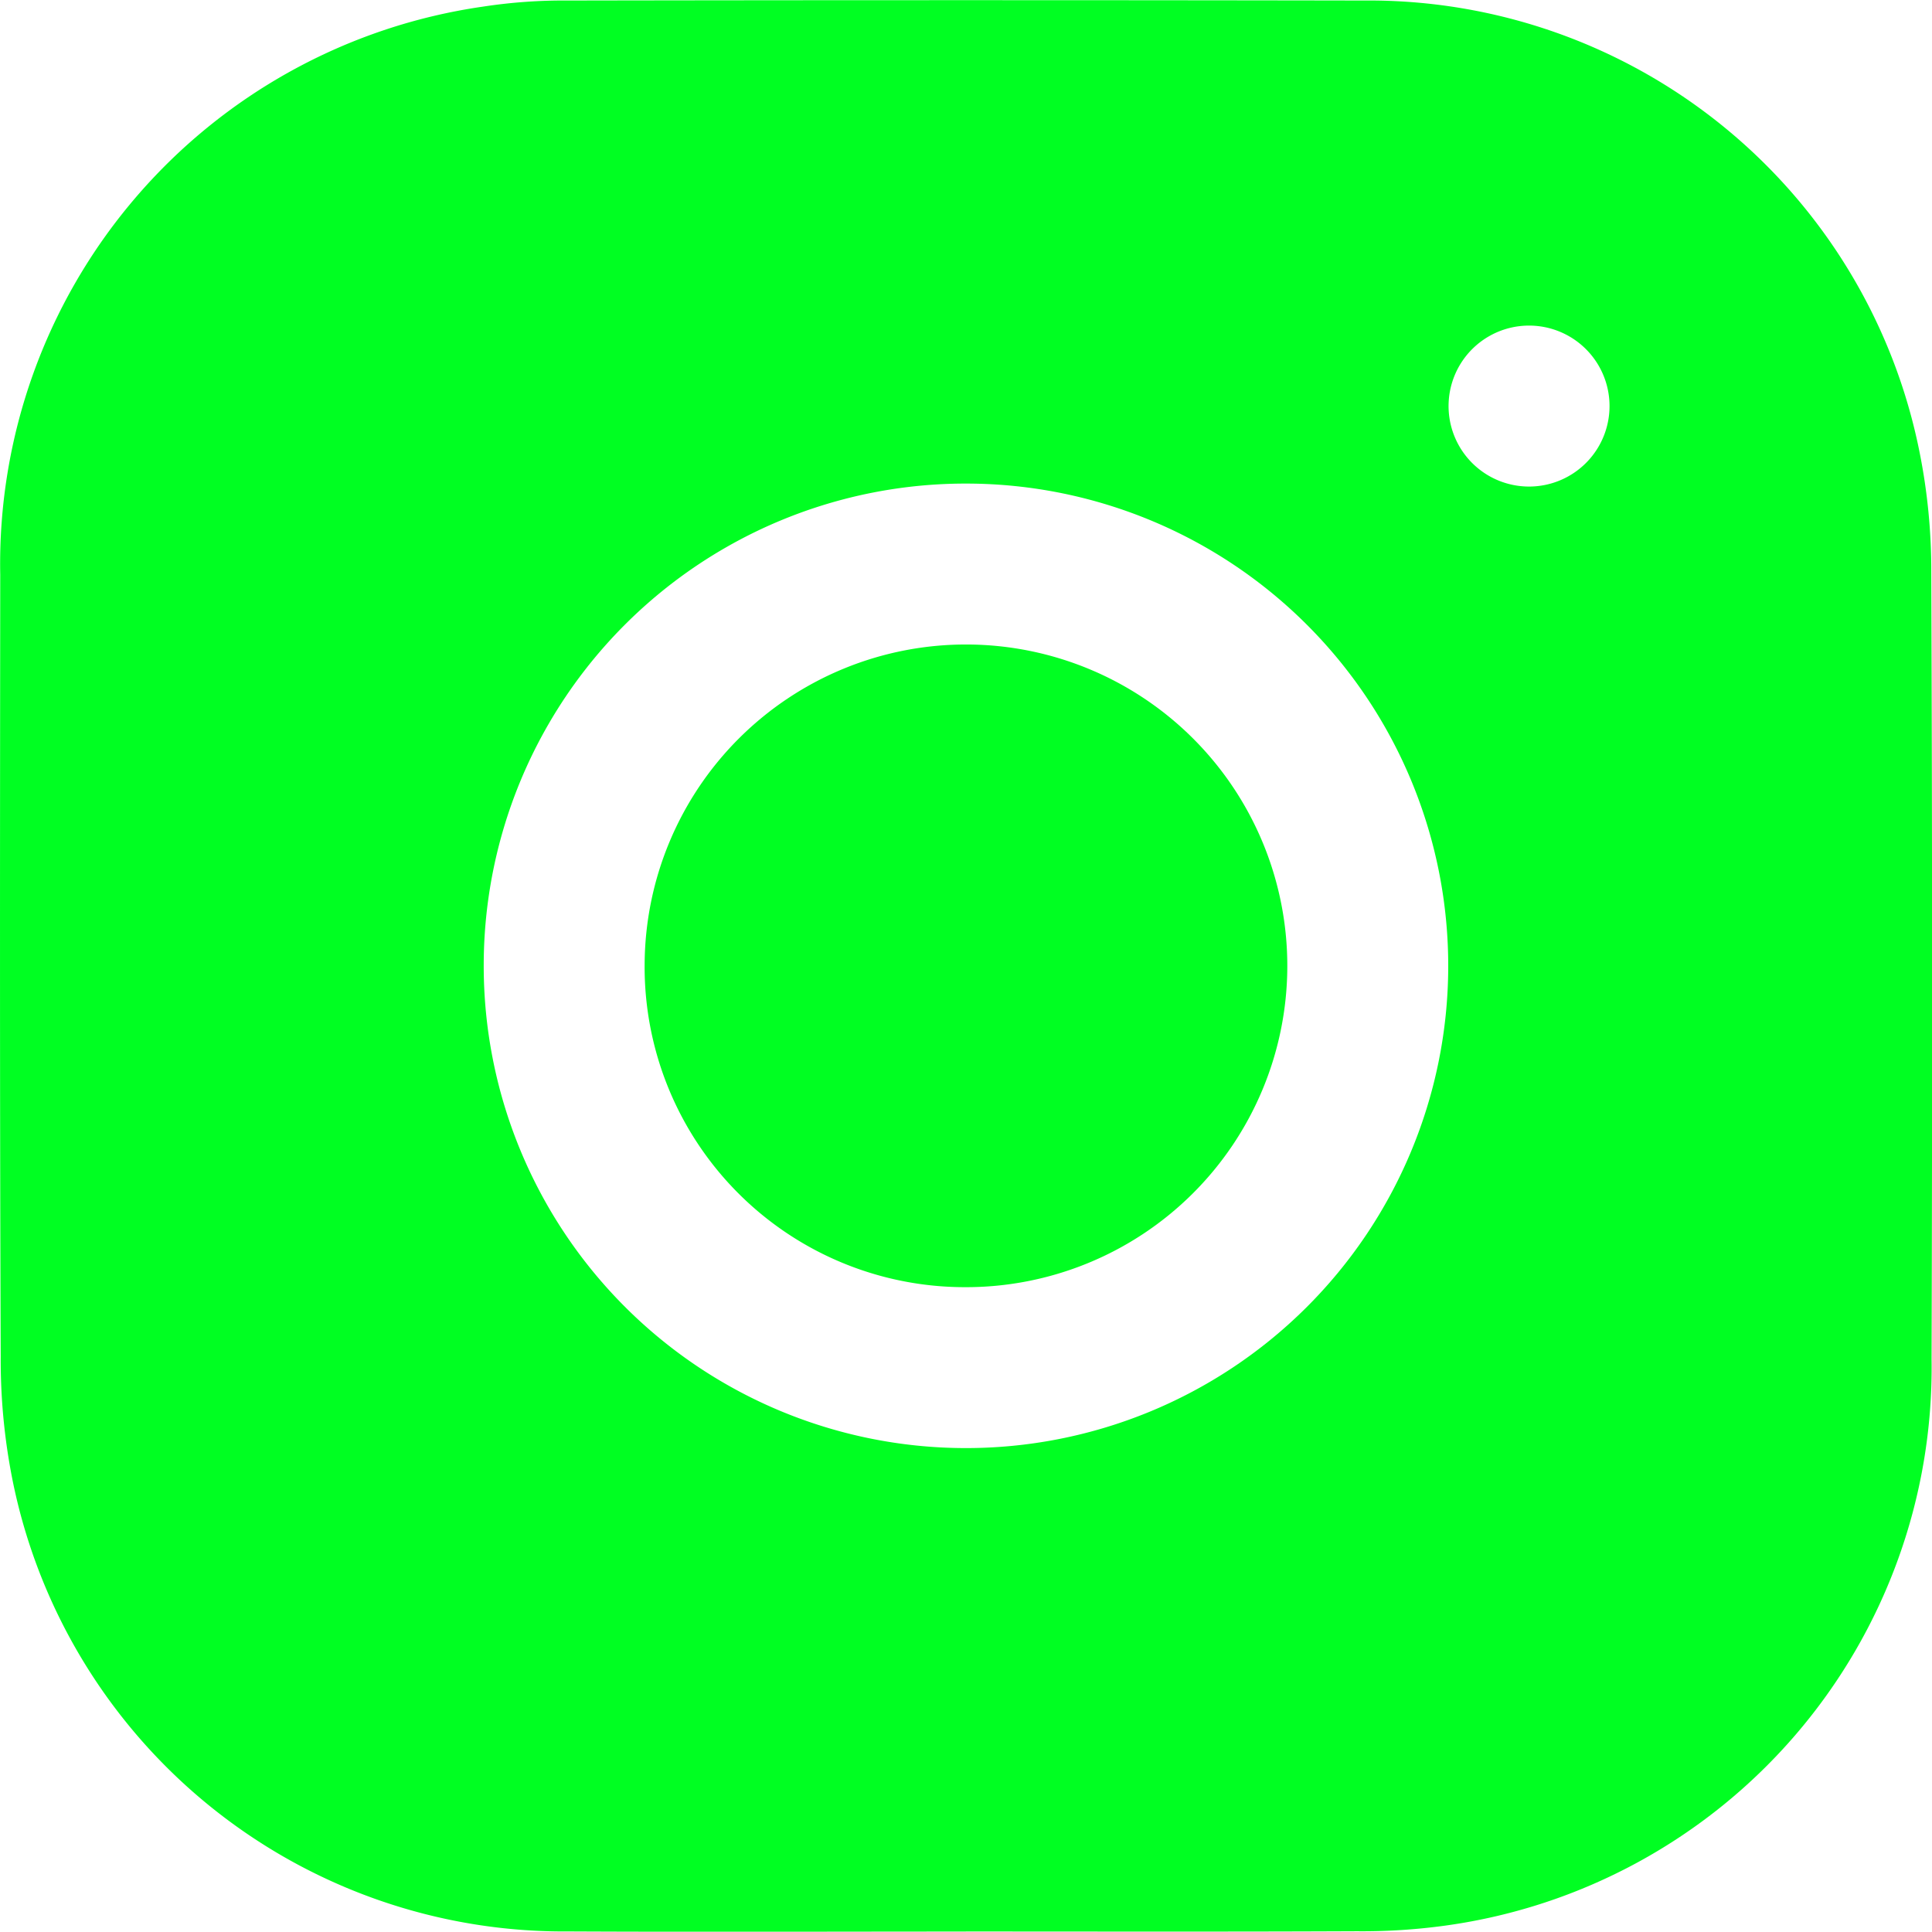
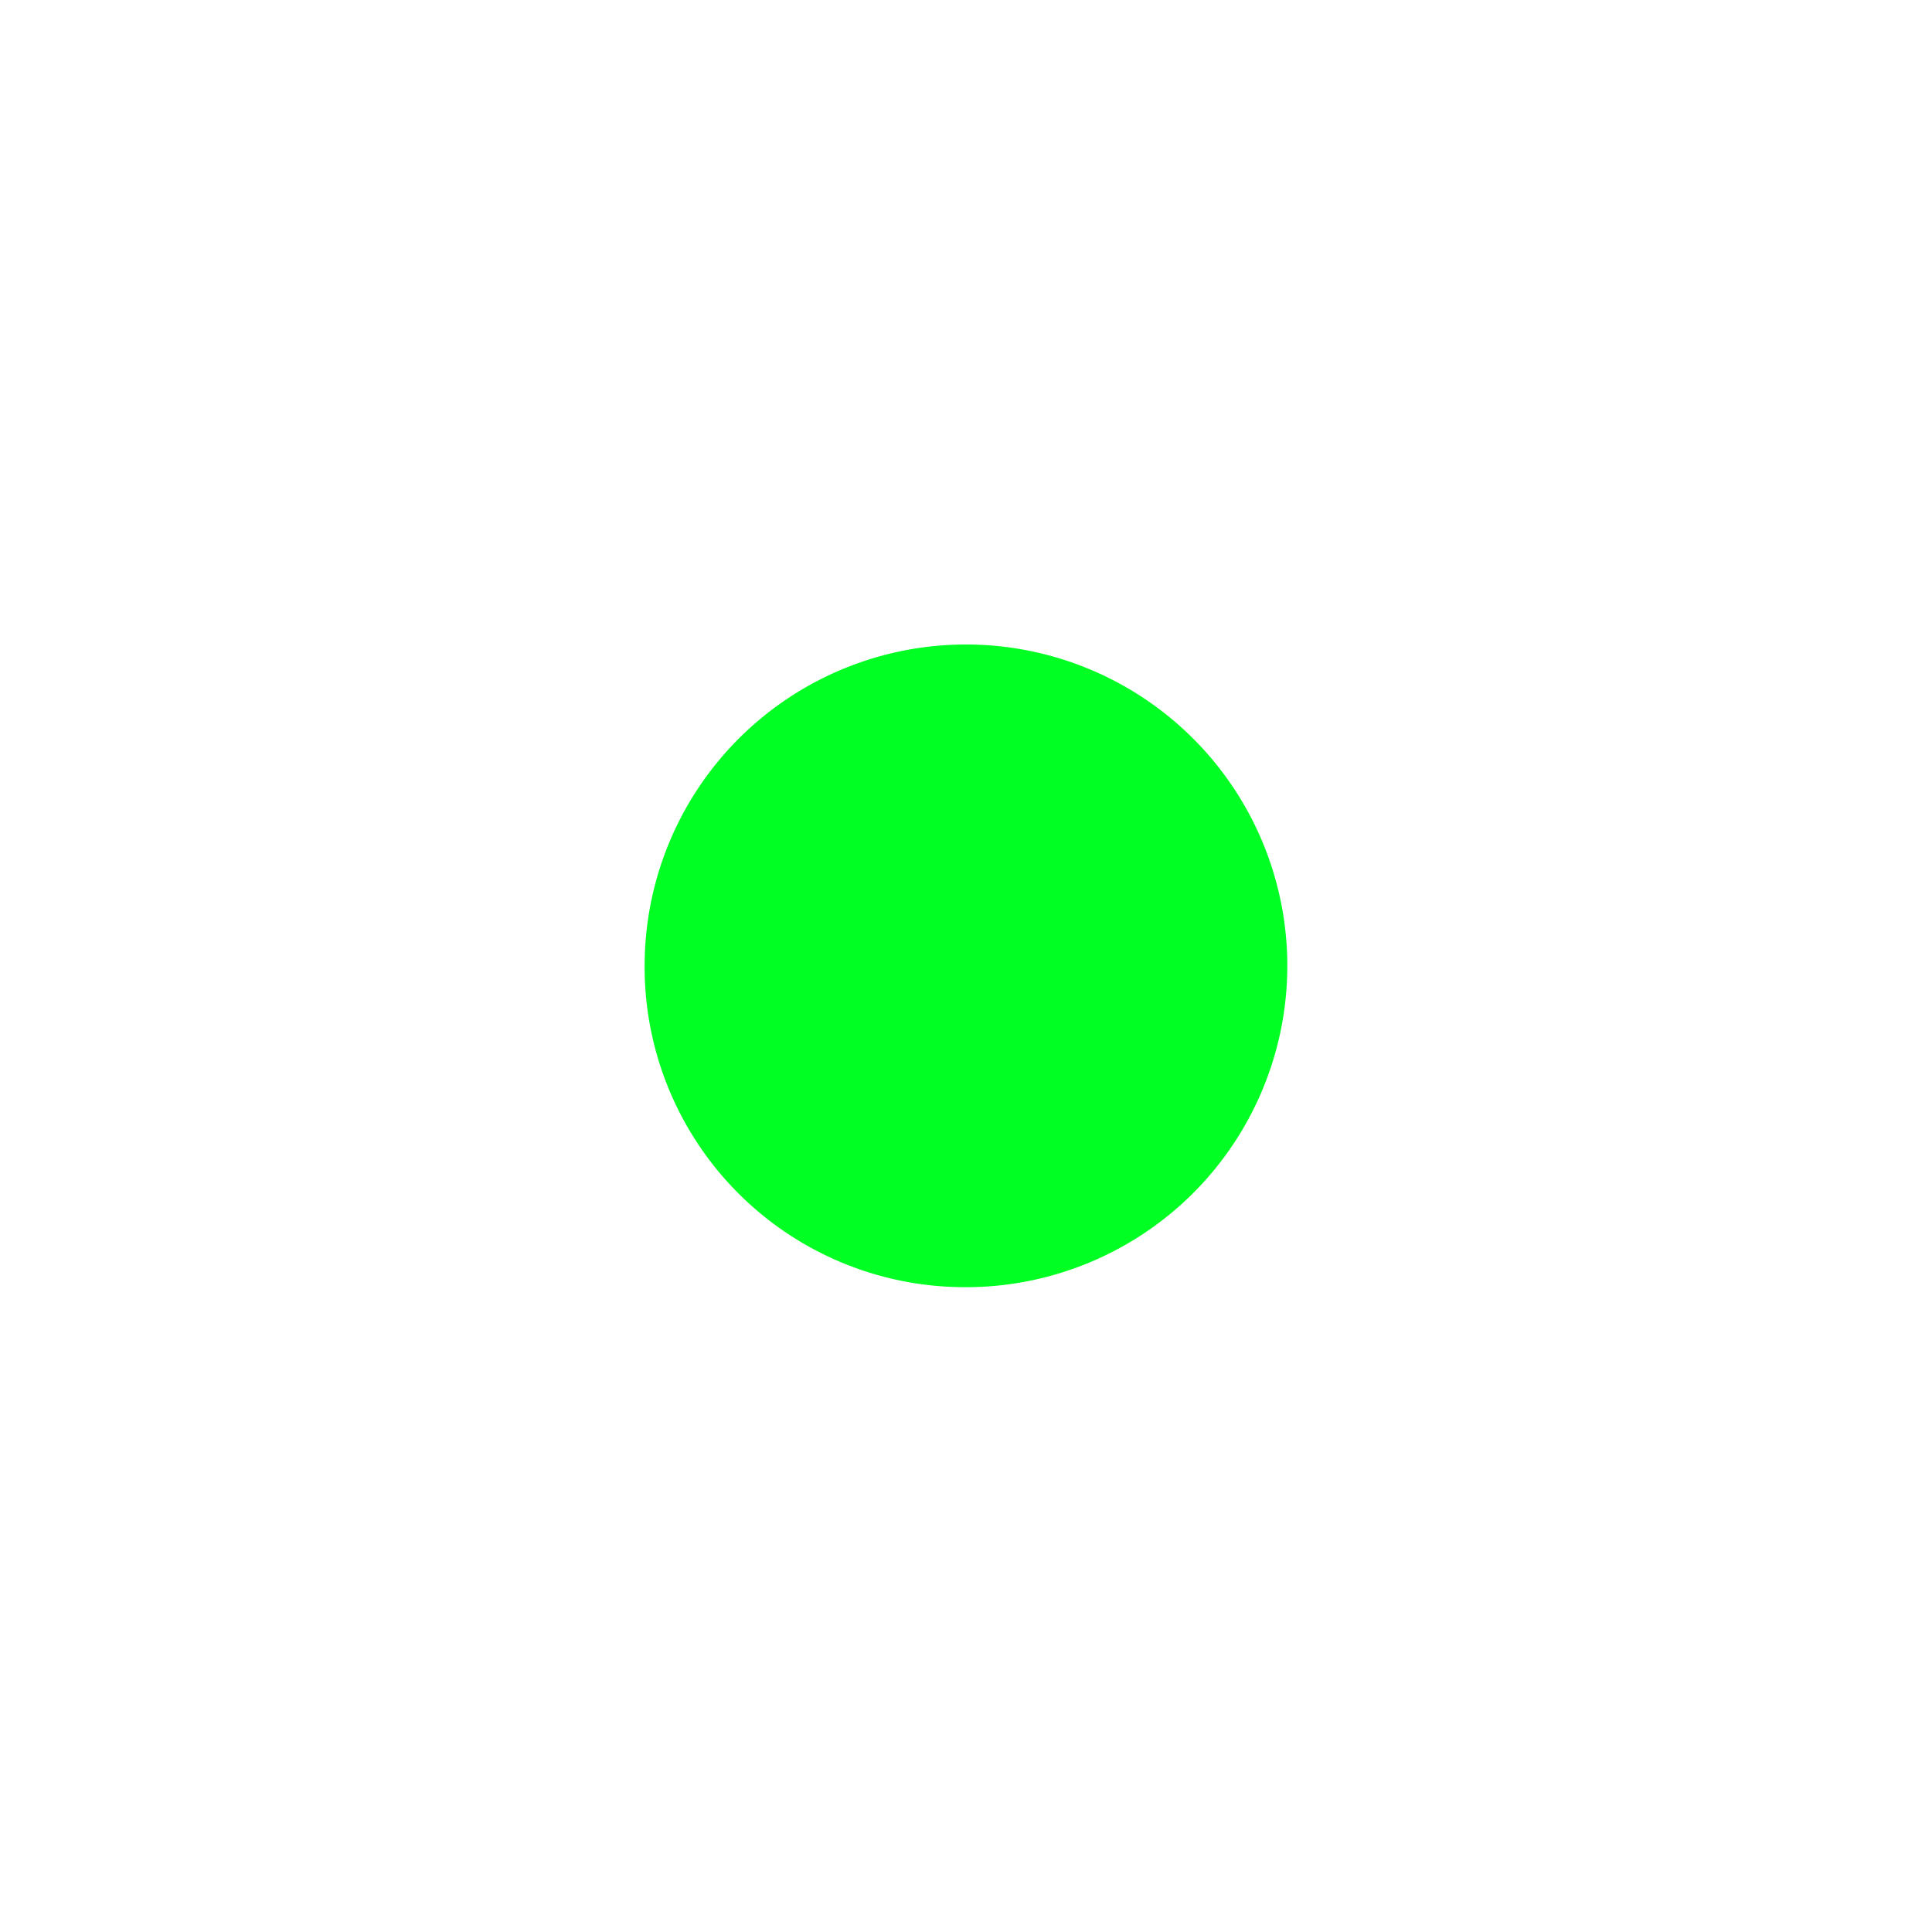
<svg xmlns="http://www.w3.org/2000/svg" width="81.618" height="81.605" viewBox="0 0 81.618 81.605">
  <g id="Group_554" data-name="Group 554" transform="translate(-1277 -3083.001)">
-     <path id="Path_453" data-name="Path 453" d="M40.81,81.6c-5.609,0-11.217.022-16.826-.005A23.752,23.752,0,0,1,.517,62.466,25.887,25.887,0,0,1,.03,57.329C-.012,46.313,0,35.3.01,24.28a23.785,23.785,0,0,1,20.4-24A22.479,22.479,0,0,1,23.981.023q16.824-.029,33.651,0A23.717,23.717,0,0,1,81.1,19.141a25.424,25.424,0,0,1,.488,5.036Q81.65,40.8,81.6,57.425a23.792,23.792,0,0,1-20.5,23.918,25.6,25.6,0,0,1-3.77.244c-5.509.025-11.018.011-16.527.011M20.435,40.73a20.373,20.373,0,1,0,20.446-20.3,20.358,20.358,0,0,0-20.446,20.3M67.992,17.007a3.4,3.4,0,0,0-6.792-.031,3.4,3.4,0,1,0,6.792.031" transform="translate(1277 3083)" fill="#0f2" />
    <path id="Path_454" data-name="Path 454" d="M27.031,40.52A13.575,13.575,0,1,1,40.55,54.176,13.528,13.528,0,0,1,27.031,40.52" transform="translate(1277.202 3083.202)" fill="#0f2" />
  </g>
</svg>